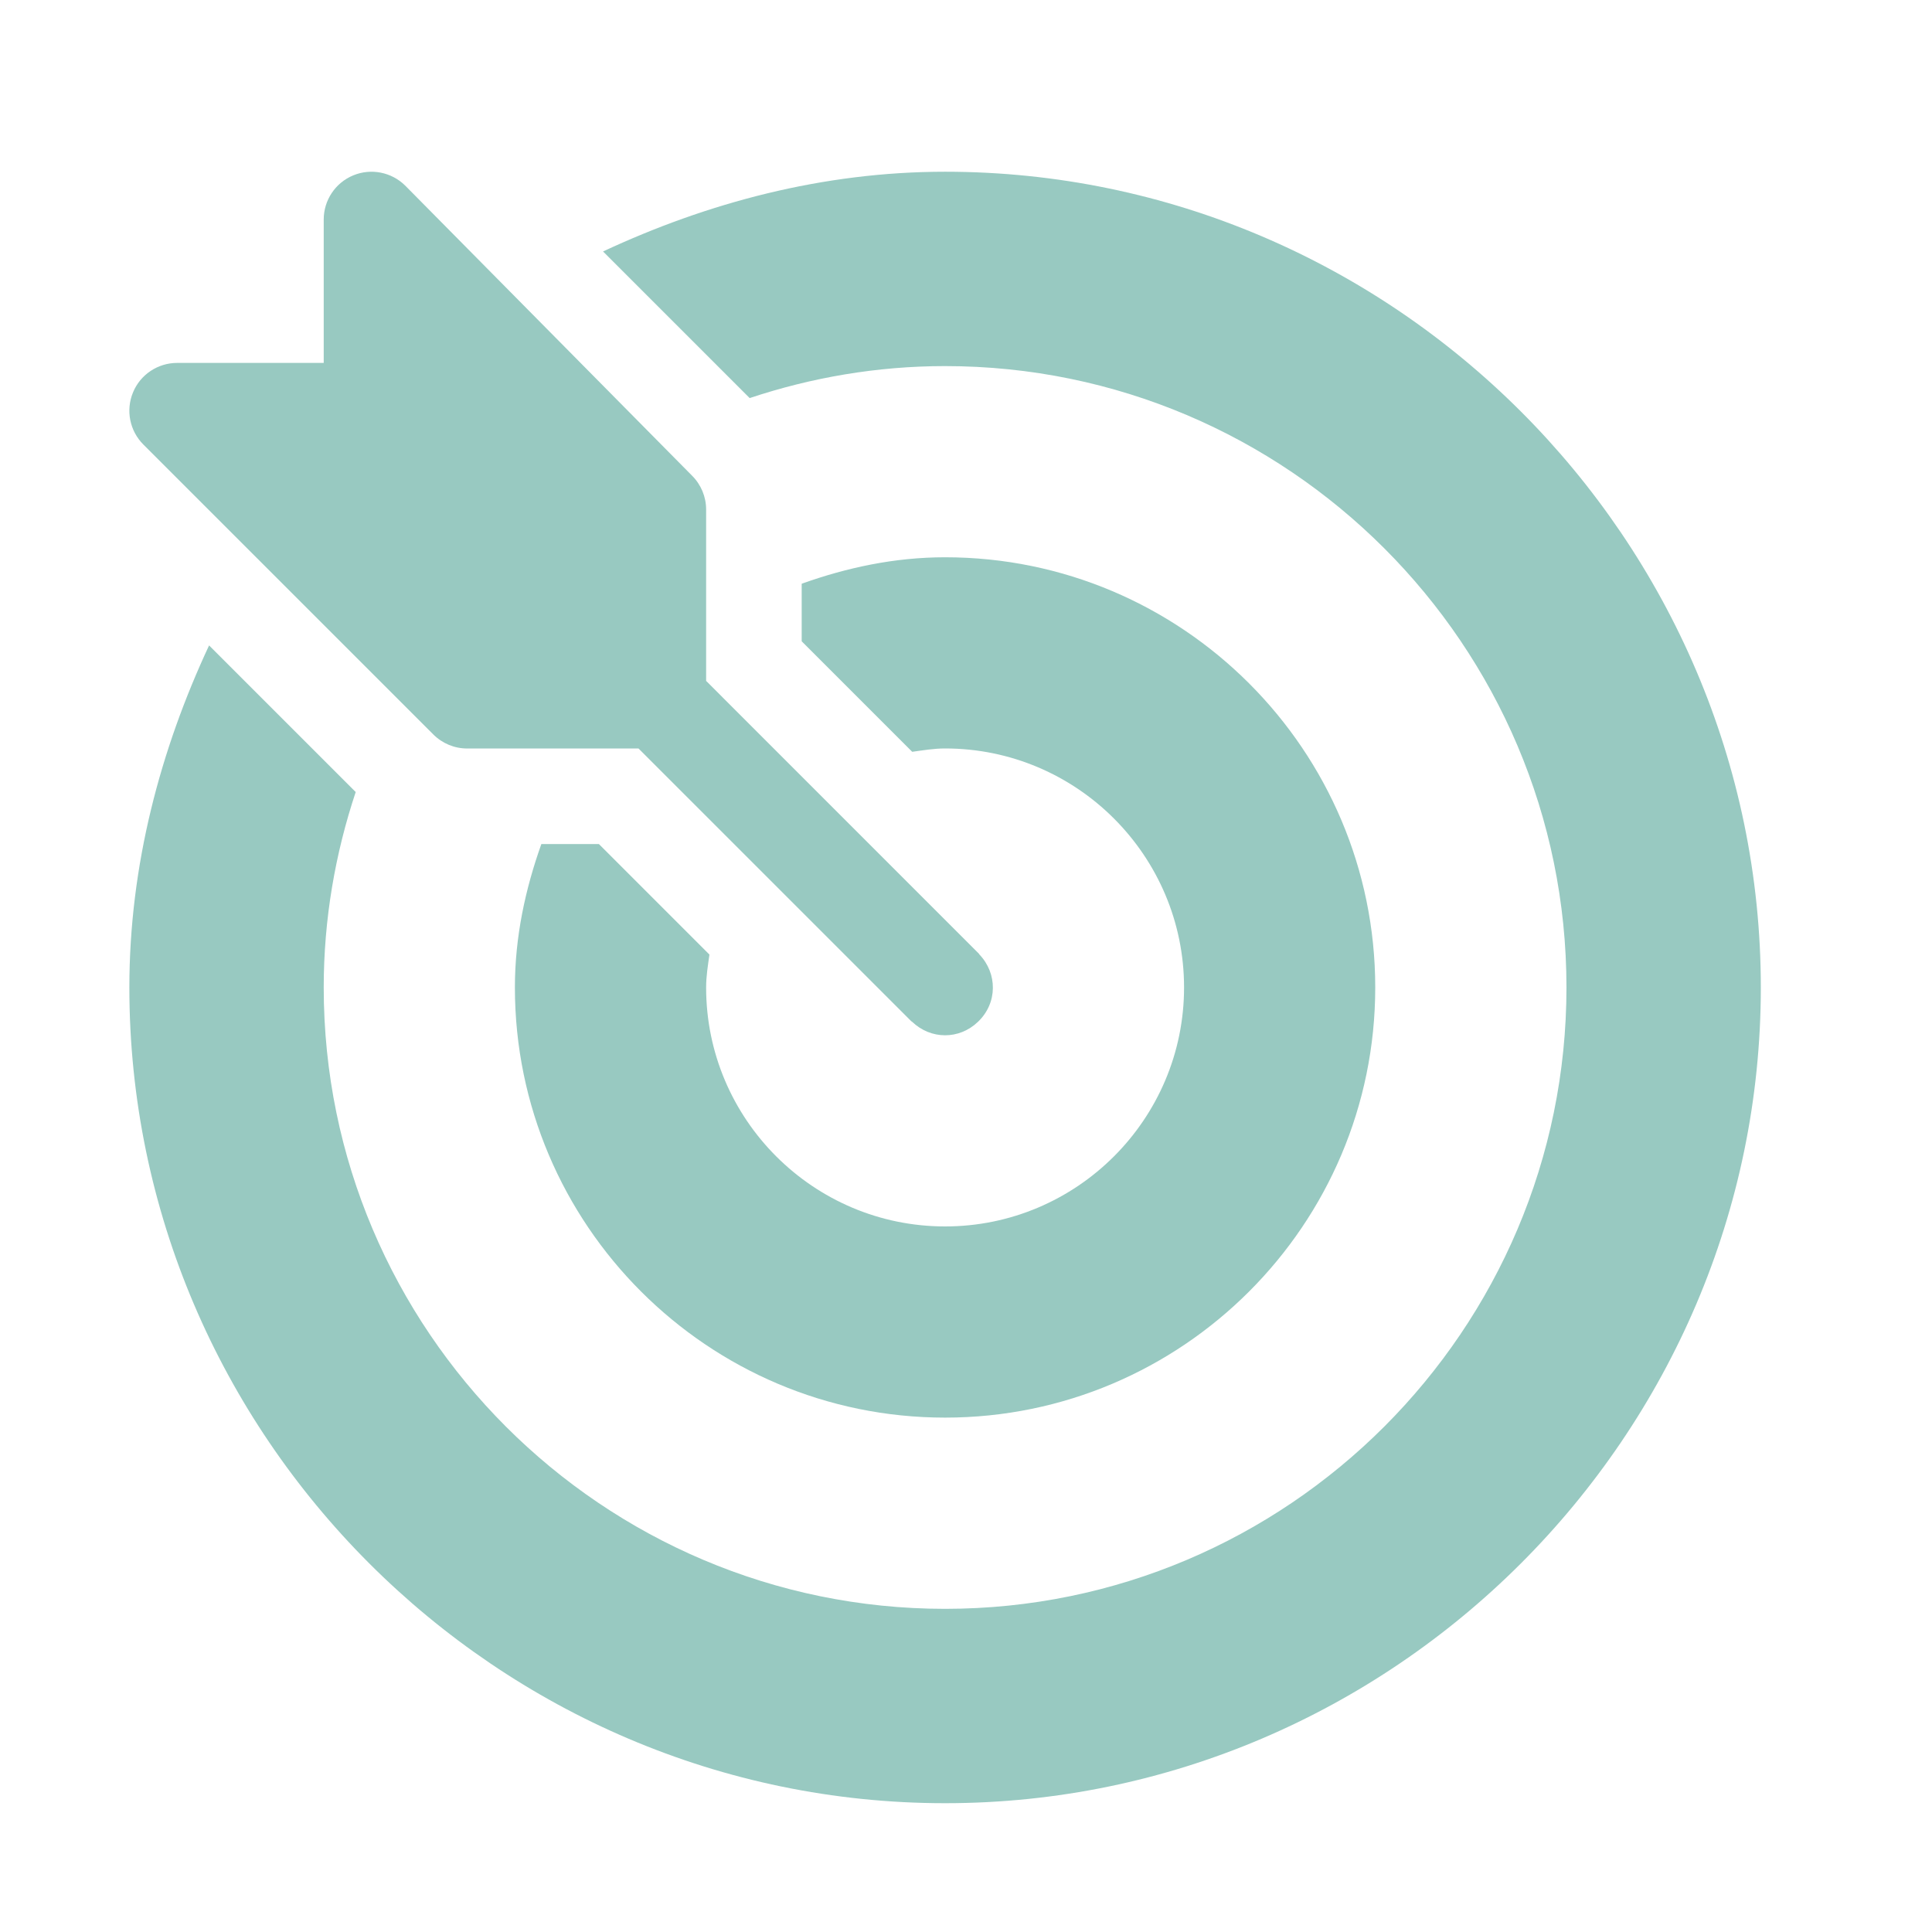
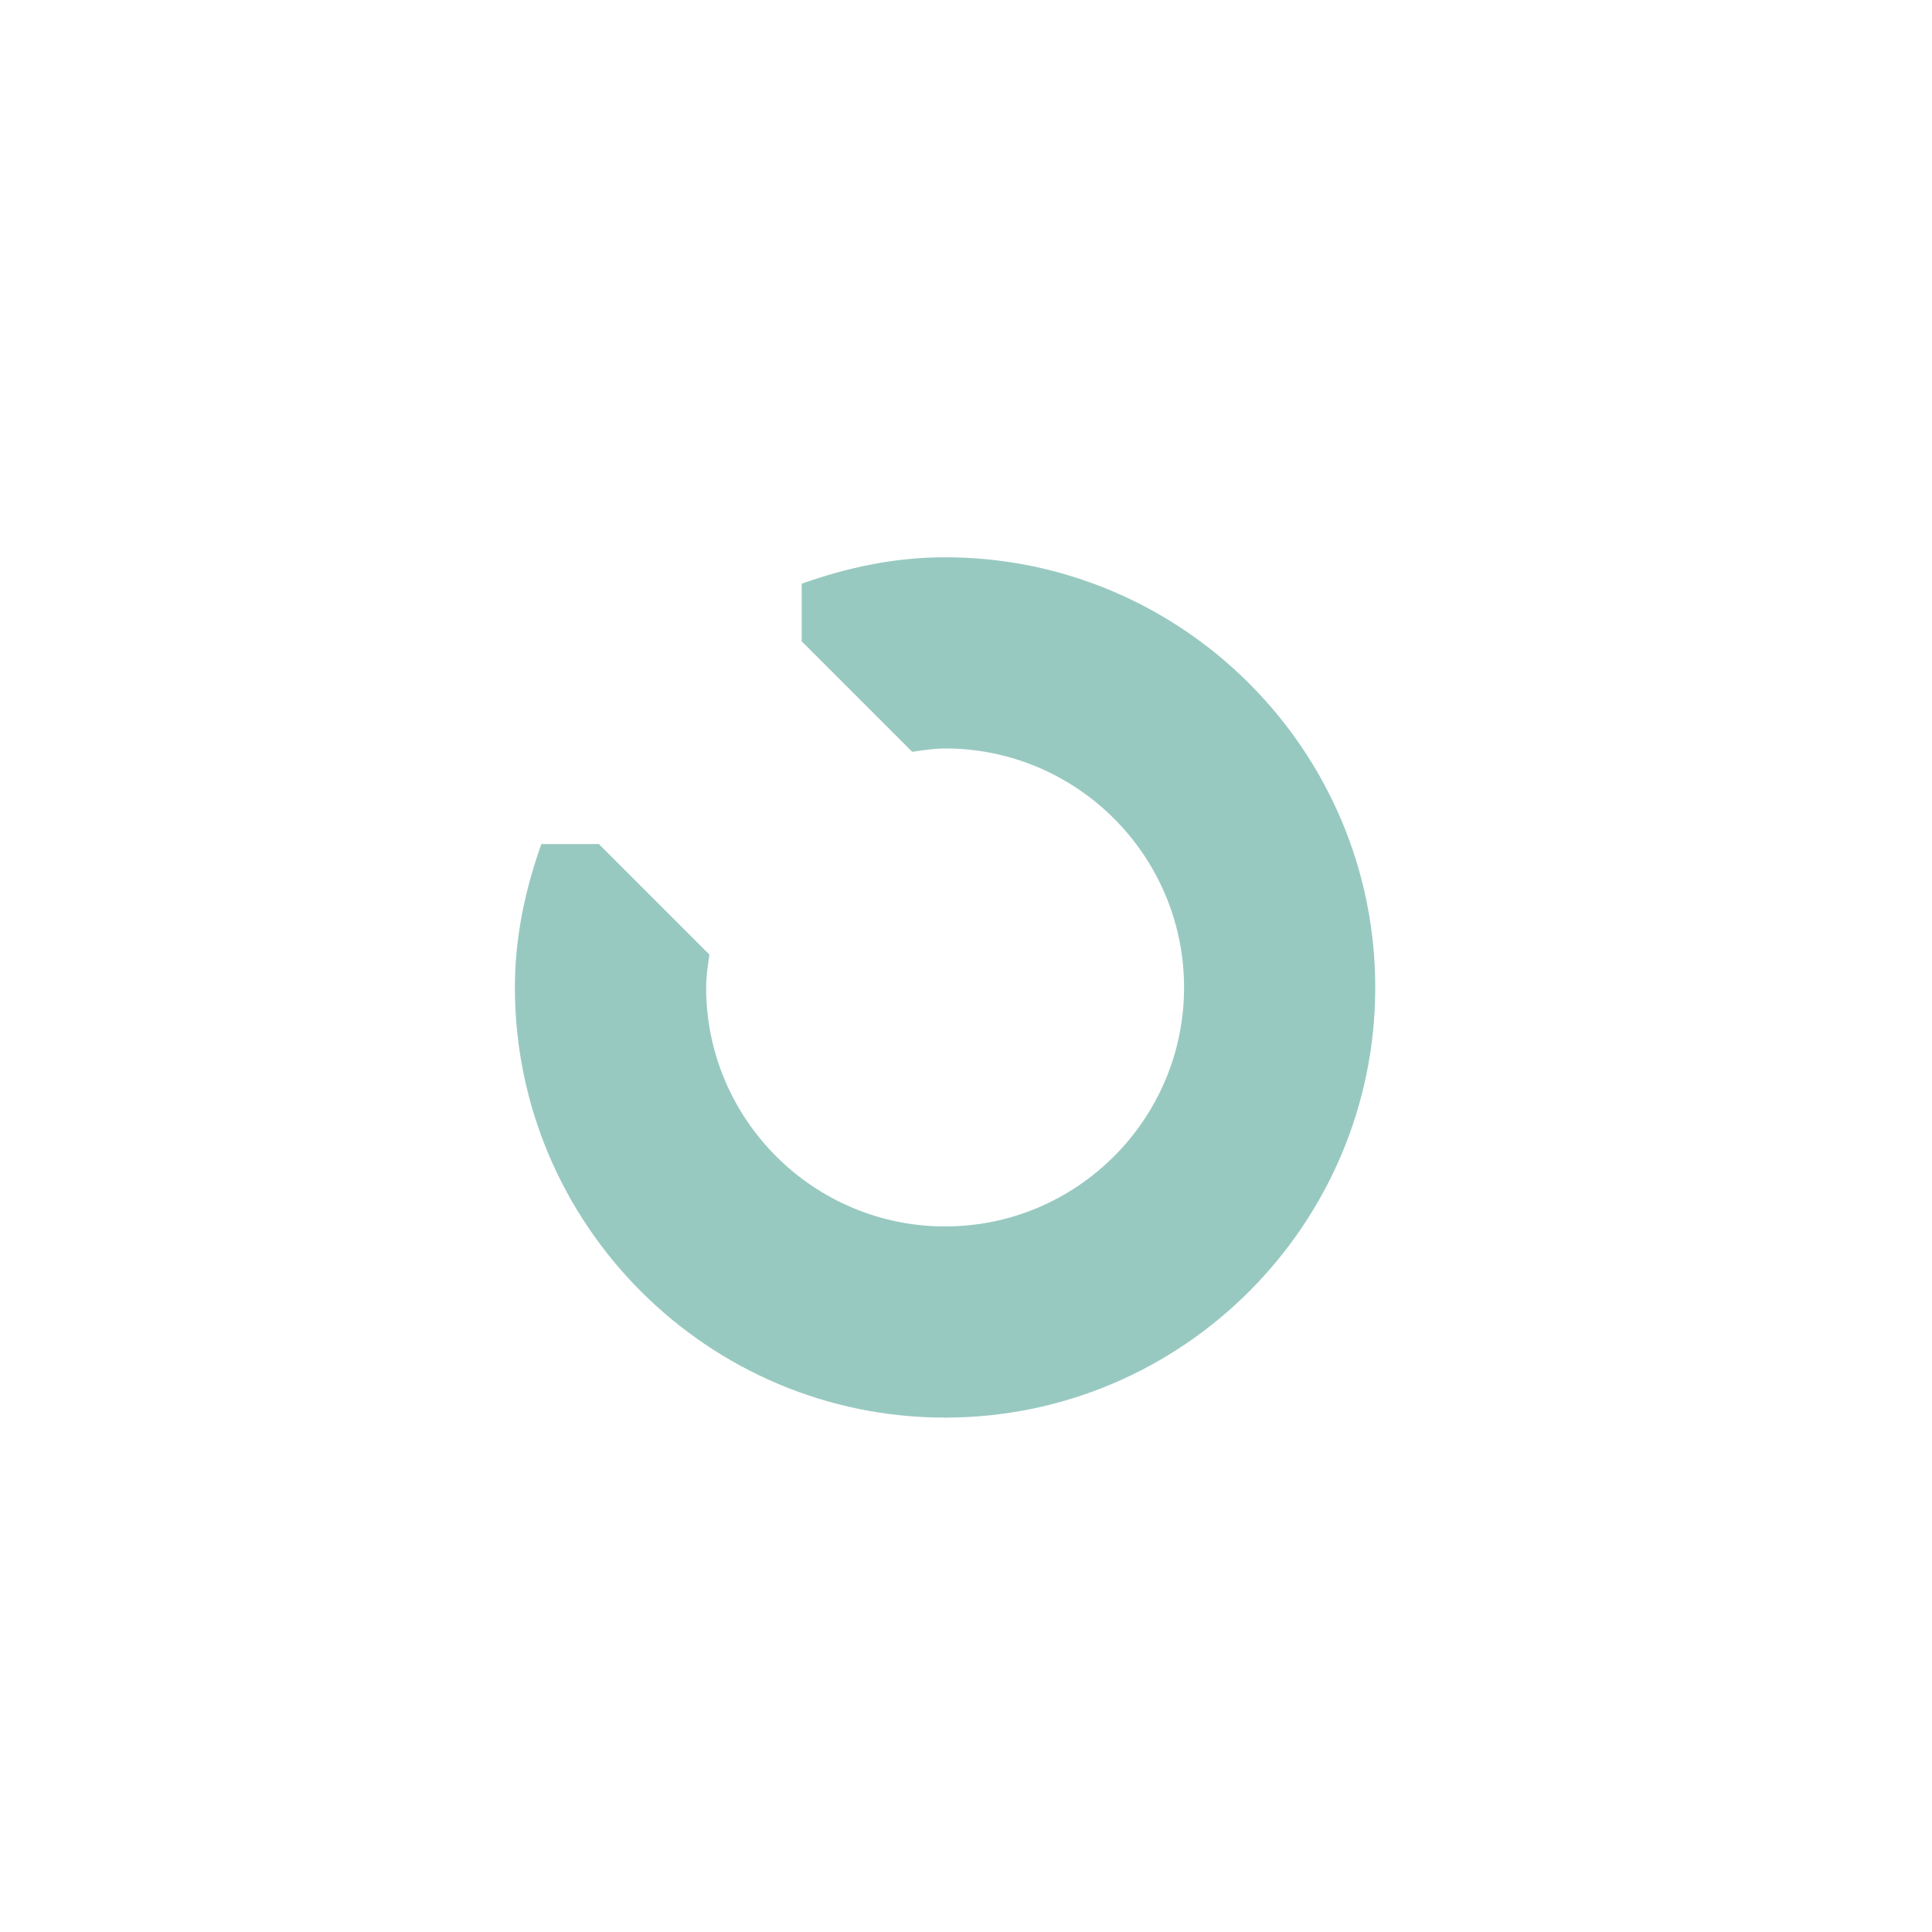
<svg xmlns="http://www.w3.org/2000/svg" width="45" height="45" viewBox="0 0 45 45" fill="none">
-   <path d="M22.814 22.234C22.808 22.228 22.806 22.219 22.8 22.213L16.447 15.859V11.867C16.447 11.571 16.329 11.289 16.12 11.08L9.441 4.326C9.123 4.009 8.644 3.912 8.227 4.085C7.811 4.257 7.54 4.663 7.54 5.113V8.453H4.126C3.676 8.453 3.269 8.724 3.098 9.14C2.925 9.557 3.021 10.035 3.339 10.354L10.093 17.107C10.302 17.316 10.584 17.434 10.88 17.434H14.872L21.226 23.787C21.232 23.793 21.241 23.795 21.247 23.801C21.681 24.215 22.339 24.221 22.778 23.801C23.241 23.36 23.231 22.671 22.814 22.234Z" fill="#98C9C1" />
-   <path d="M22.013 4C19.164 4 16.471 4.725 14.046 5.857L17.461 9.272C18.894 8.795 20.422 8.527 22.013 8.527C29.993 8.527 36.486 15.02 36.486 23C36.486 30.98 29.993 37.473 22.013 37.473C14.033 37.473 7.54 30.98 7.54 23C7.54 21.409 7.808 19.881 8.285 18.448L4.87 15.033C3.738 17.458 3.013 20.151 3.013 23C3.013 33.436 11.577 42 22.013 42C32.449 42 41.013 33.436 41.013 23C41.013 12.564 32.449 4 22.013 4Z" fill="#98C9C1" />
  <path d="M22.013 12.98C20.836 12.98 19.723 13.221 18.673 13.596V14.937L21.247 17.511C21.5 17.476 21.751 17.433 22.013 17.433C25.082 17.433 27.579 19.931 27.579 23C27.579 26.069 25.082 28.566 22.013 28.566C18.944 28.566 16.447 26.069 16.447 23C16.447 22.737 16.489 22.486 16.524 22.234L13.95 19.66H12.609C12.235 20.71 11.993 21.823 11.993 23C11.993 28.525 16.488 33.019 22.013 33.019C27.538 33.019 32.032 28.525 32.032 23C32.032 17.475 27.538 12.98 22.013 12.98Z" fill="#98C9C1" />
</svg>